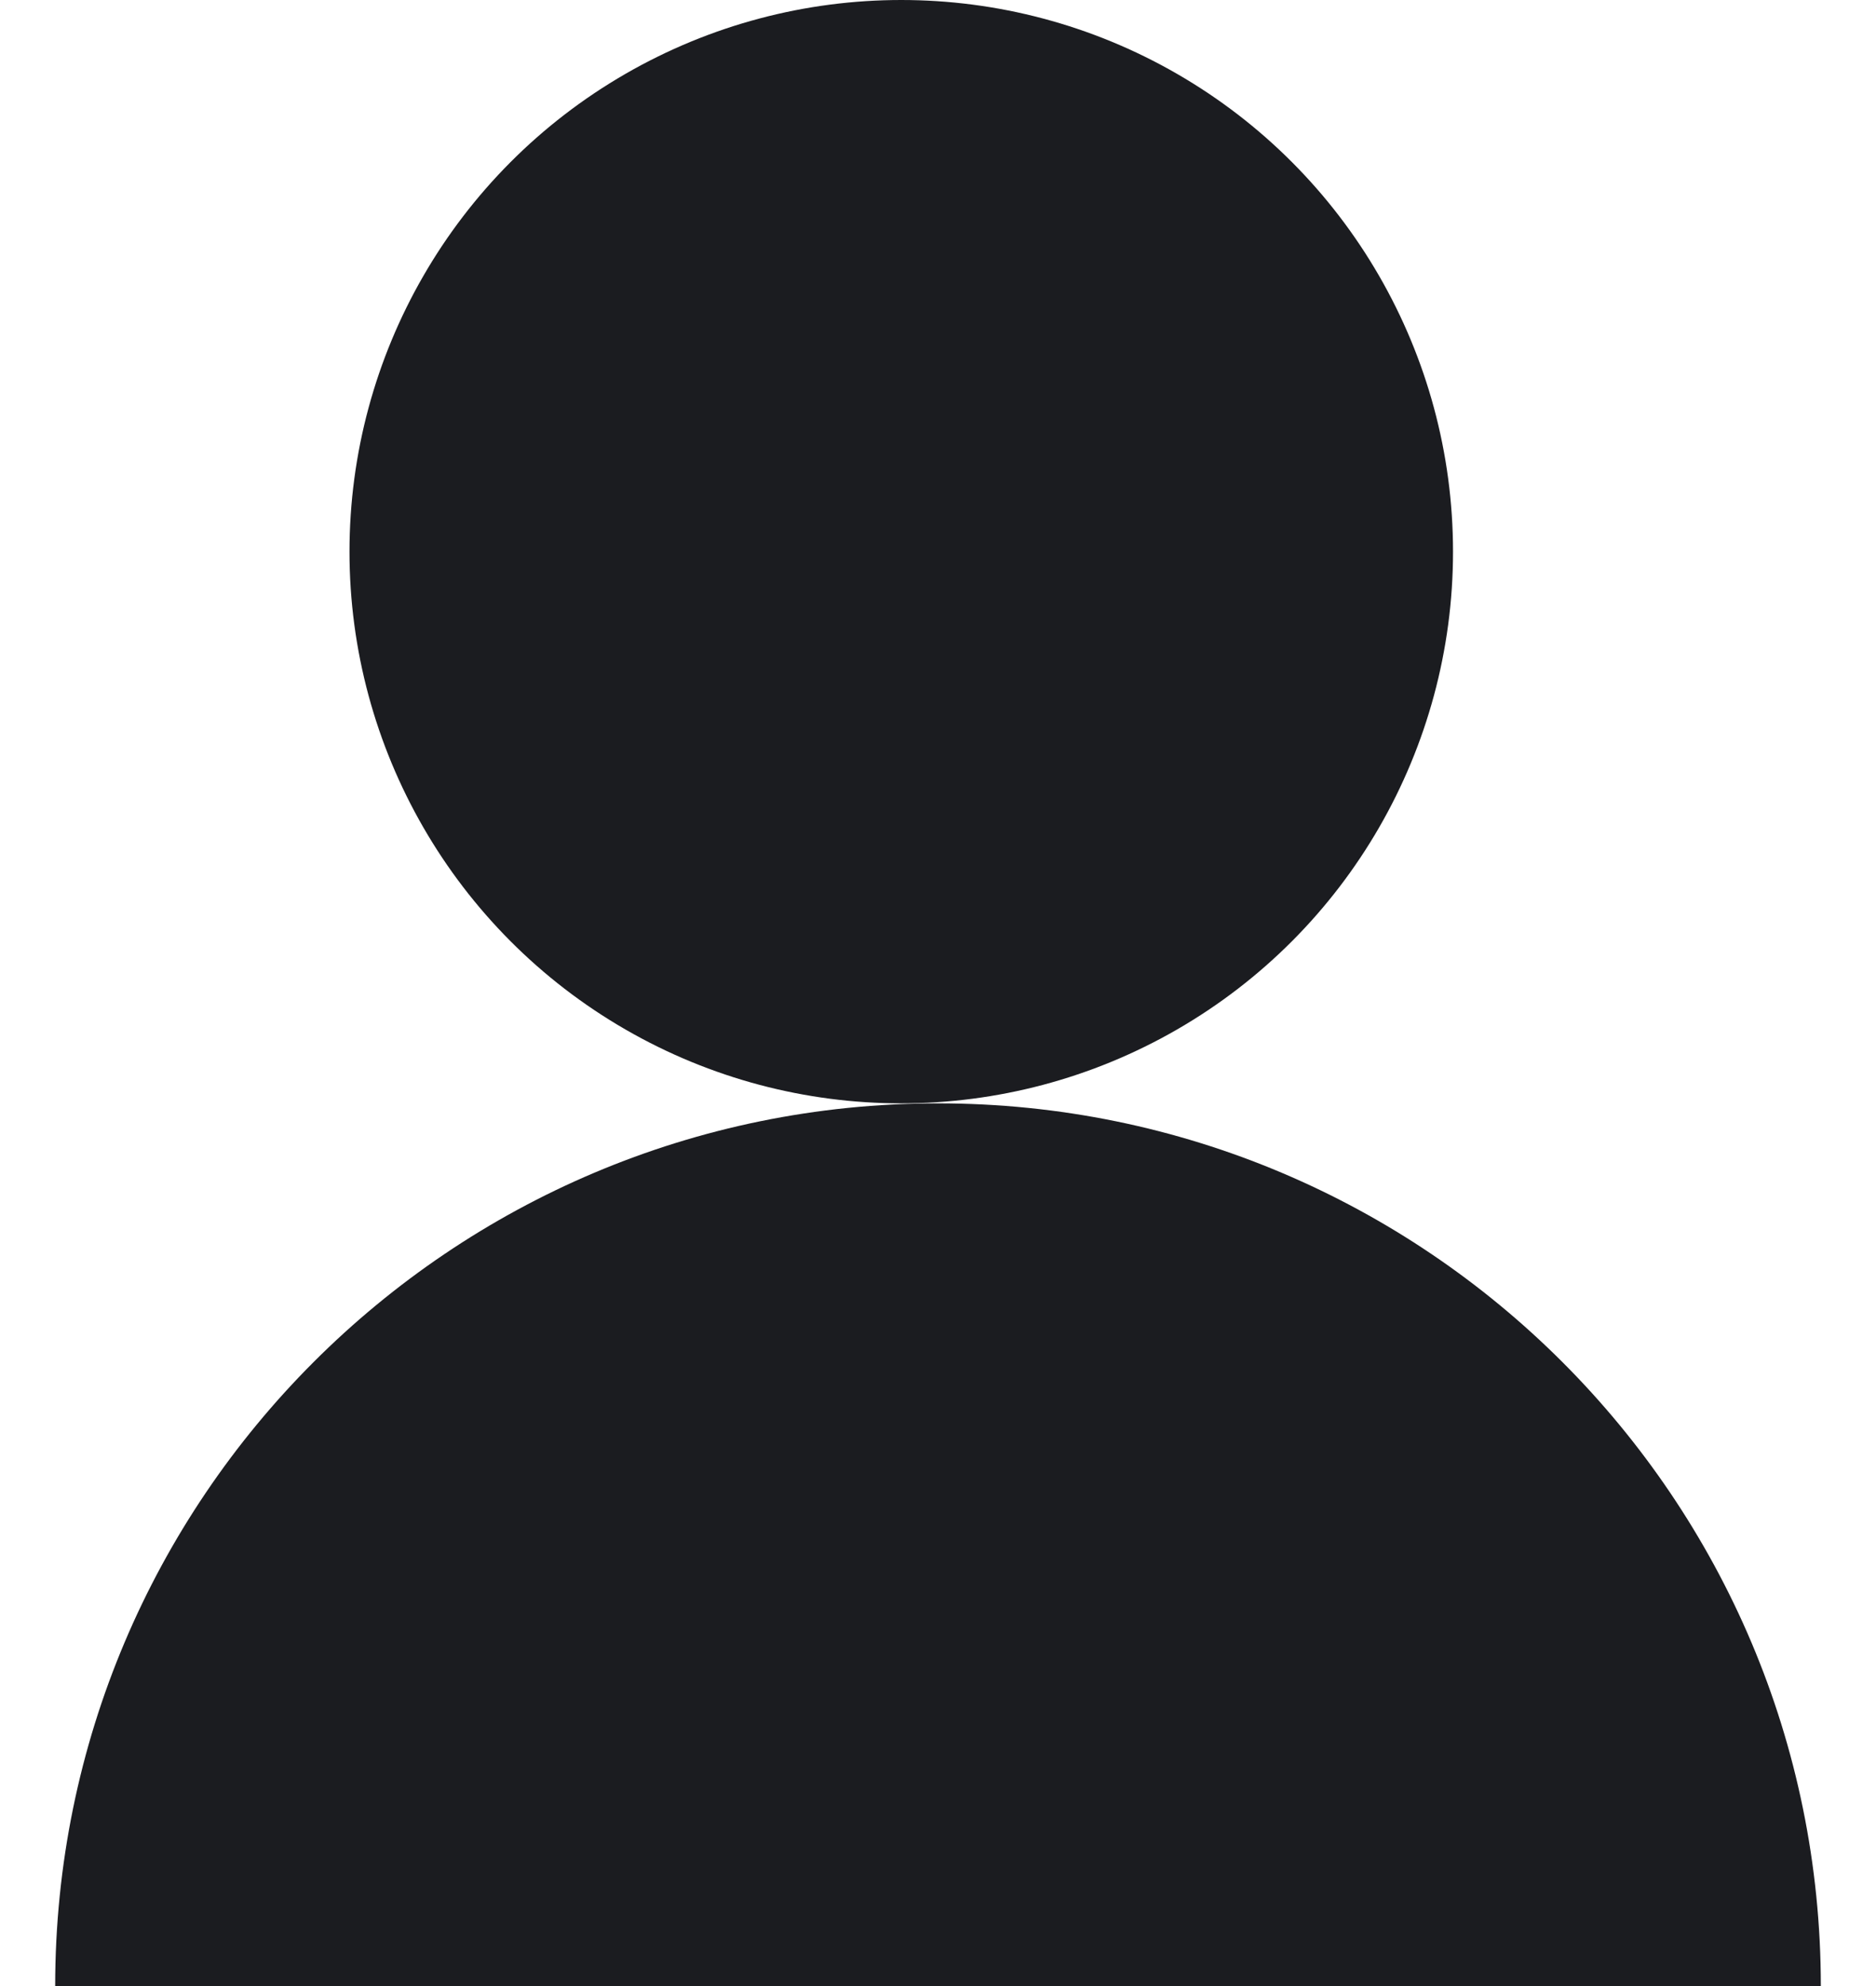
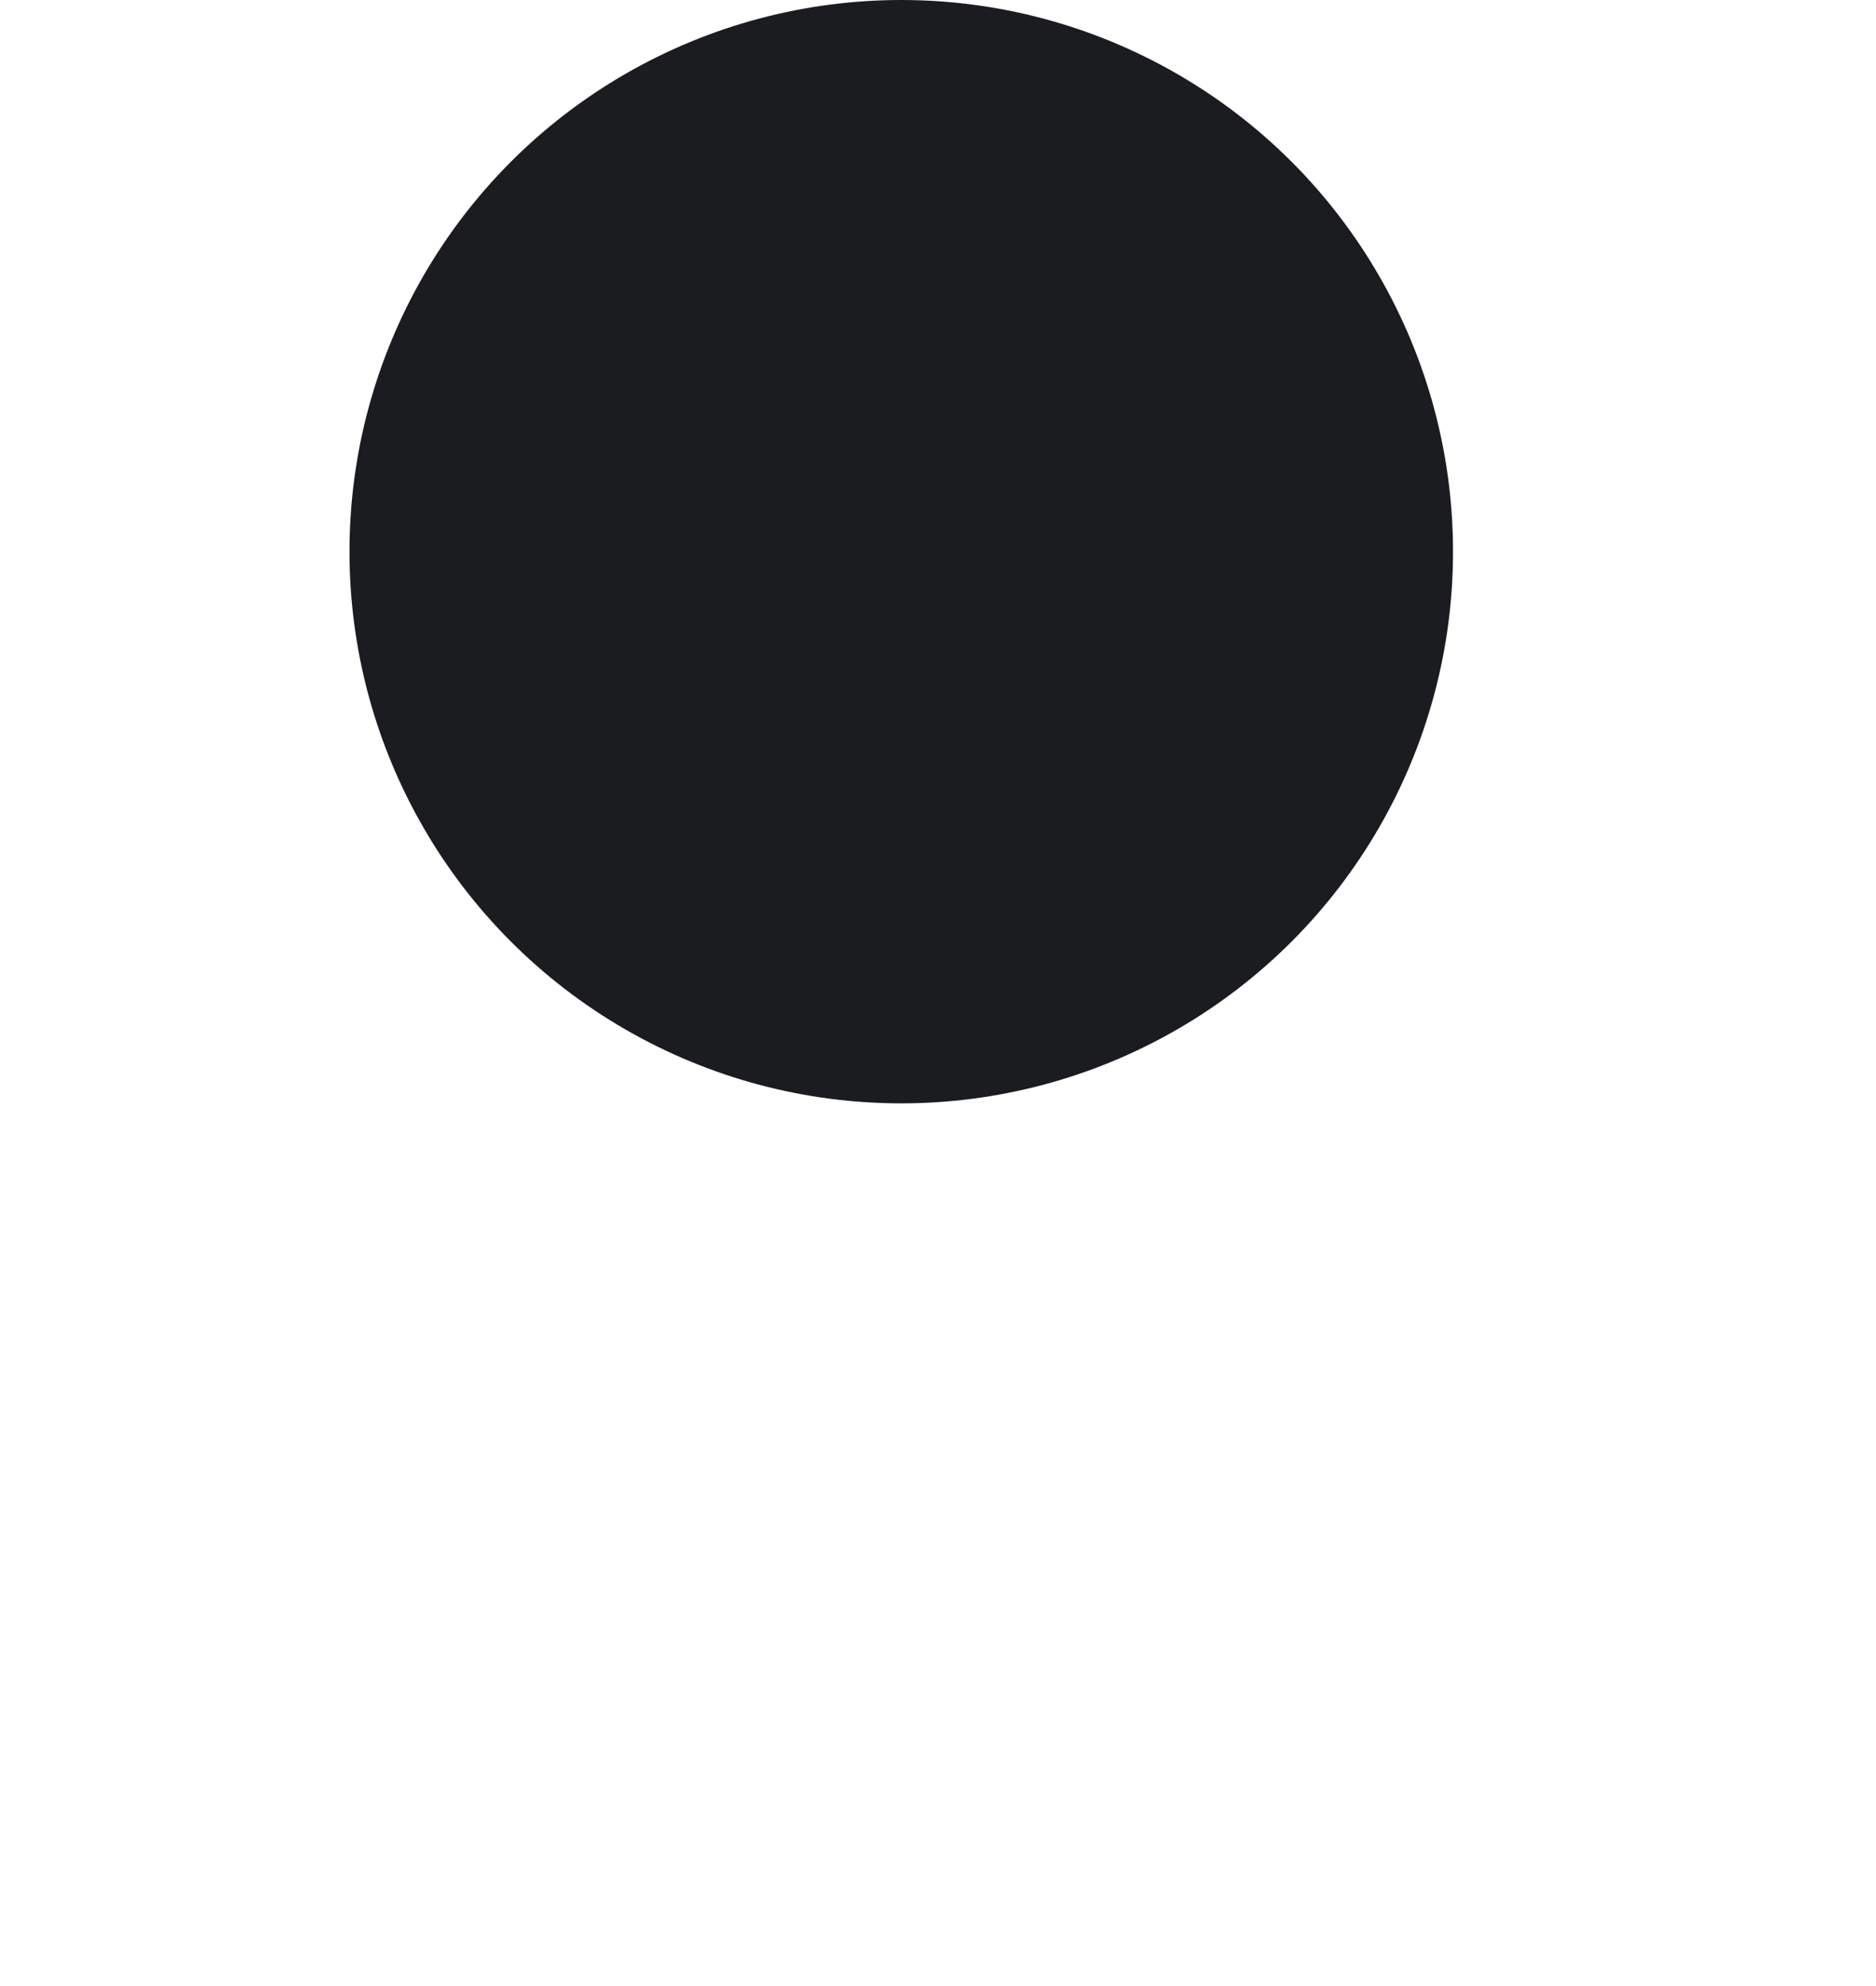
<svg xmlns="http://www.w3.org/2000/svg" width="17" height="18" viewBox="0 0 17 18" fill="none">
  <circle cx="8.167" cy="5" r="5" fill="#1B1C20" />
-   <path d="M0.5 18C0.5 13.582 4.082 10 8.5 10C12.918 10 16.5 13.582 16.5 18H0.5Z" fill="#1B1C20" />
</svg>